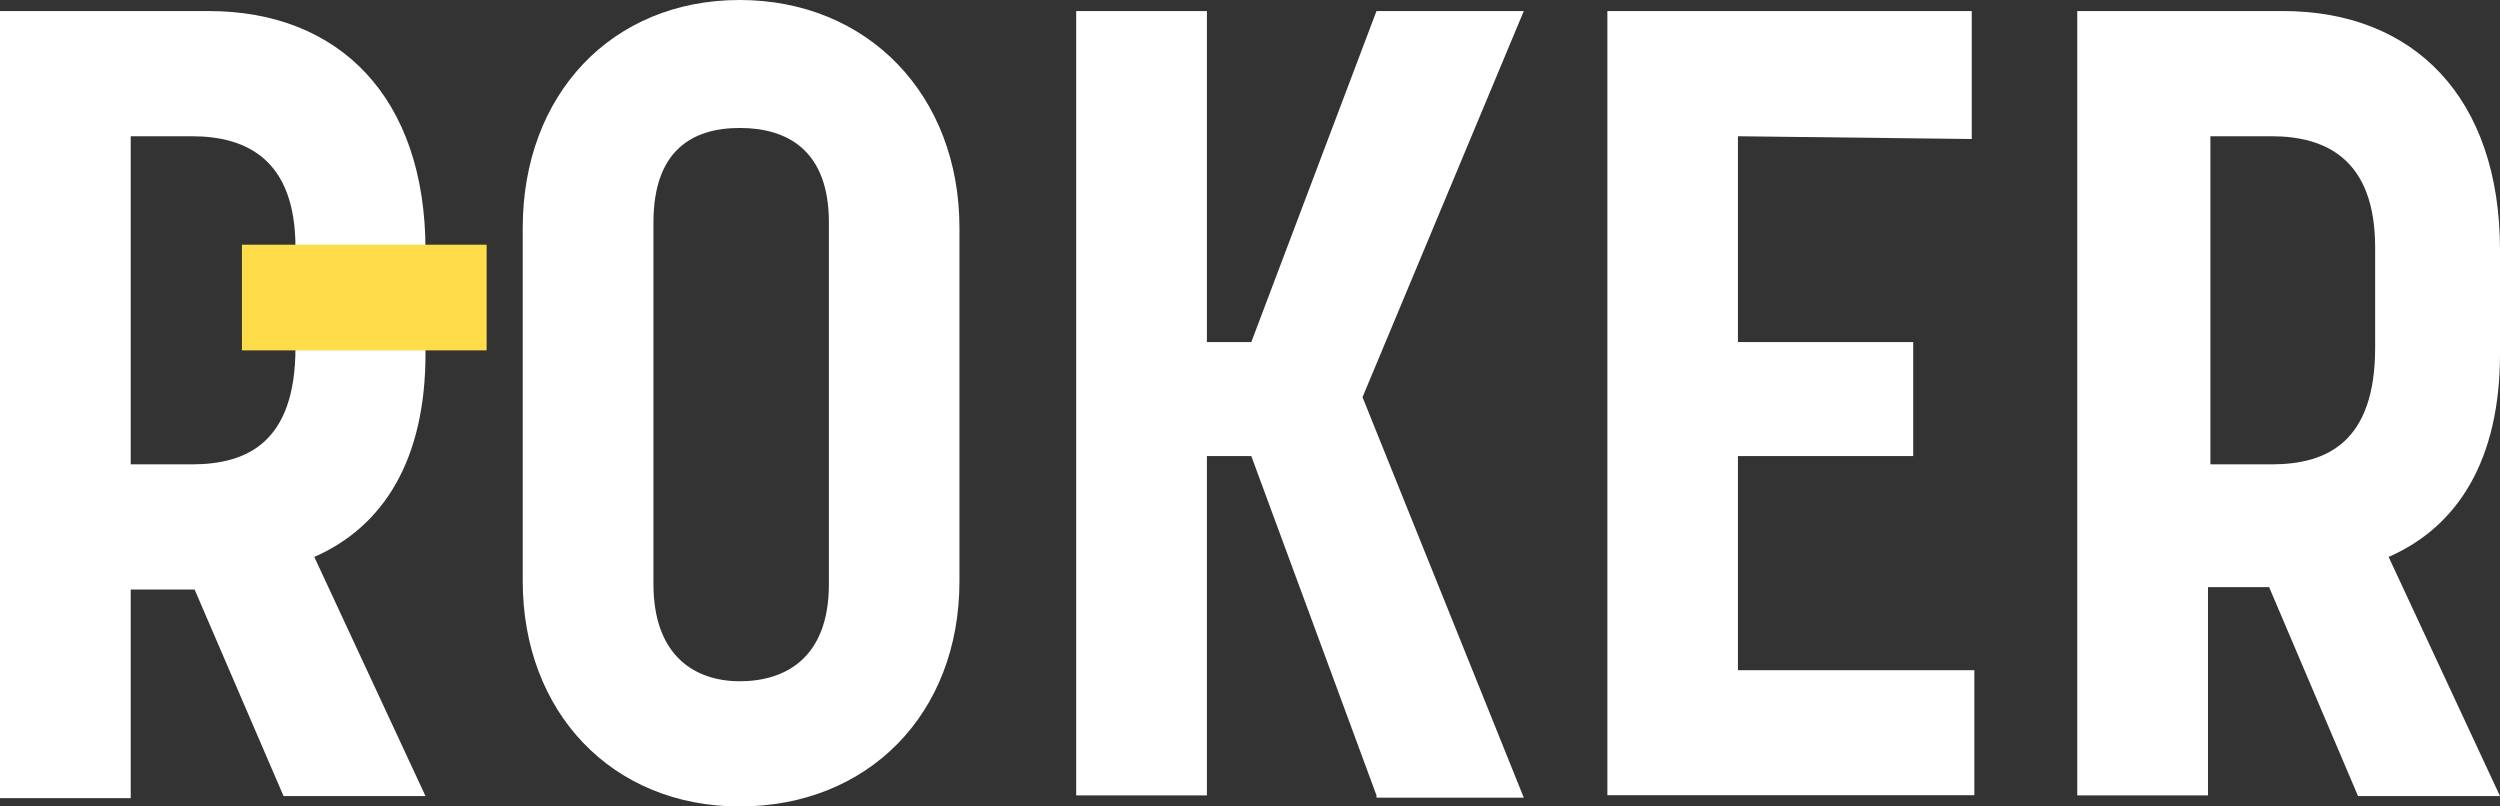
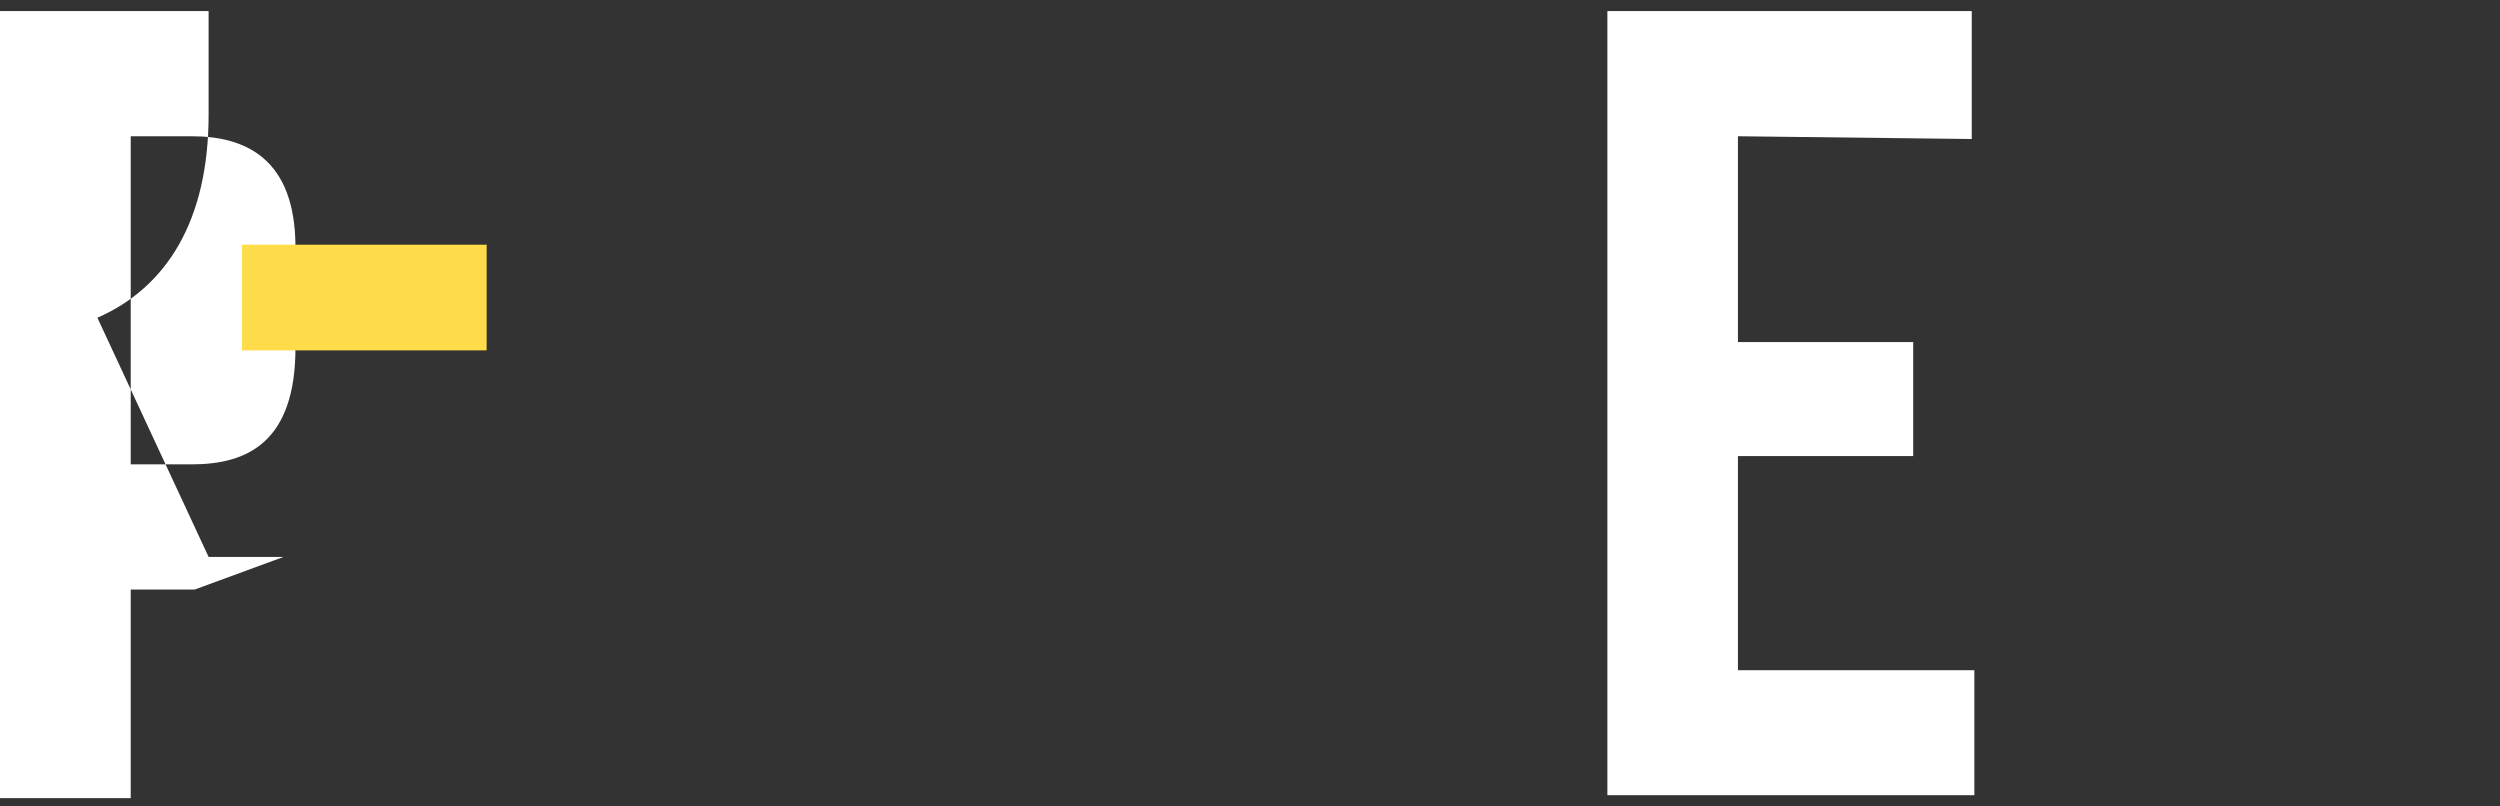
<svg xmlns="http://www.w3.org/2000/svg" id="Layer_1" data-name="Layer 1" viewBox="0 0 144.77 46.7">
  <rect x="0" y="0" width="144.77" height="46.7" fill="#333333" stroke="none" />
  <defs>
    <style>.cls-1{fill:#fff;}.cls-2{fill:#ffdc4a;}</style>
  </defs>
  <g id="Group_8" data-name="Group 8">
    <g id="roker-logo">
-       <path id="Path_9" data-name="Path 9" class="cls-1" d="M0,.64H12.08c7.57,0,12.56,5,12.56,13.85v6c0,6.12-2.42,10-6.44,11.76l6.44,13.85H16.42L11.27,34.14H7.57V46.22H0ZM7.57,26.89h3.54c3.22,0,6-1.29,6-6.76v-5.8c0-5.15-2.9-6.44-6-6.44H7.57Z" />
-       <path id="Path_10" data-name="Path 10" class="cls-1" d="M30.27,33.65V13.2C30.27,5.47,35.43,0,42.83,0S55.56,5.48,55.56,13.2V33.65c0,7.73-5.32,13.05-12.73,13.05S30.27,41.22,30.27,33.65Zm7.57-20.77V33.82c0,4.18,2.42,5.63,5,5.63S48,38.16,48,33.82V12.88c0-4.19-2.42-5.47-5.16-5.47S37.84,8.7,37.84,12.88Z" />
-       <path id="Path_11" data-name="Path 11" class="cls-1" d="M79.71,46.06,72.46,26.41H69.89V46.06H62.32V.64h7.57V19.81h2.57L79.71.64h8.53L78.9,23l9.34,23.19H79.71Z" />
+       <path id="Path_9" data-name="Path 9" class="cls-1" d="M0,.64H12.08v6c0,6.12-2.42,10-6.44,11.76l6.44,13.85H16.42L11.27,34.14H7.57V46.22H0ZM7.57,26.89h3.54c3.22,0,6-1.29,6-6.76v-5.8c0-5.15-2.9-6.44-6-6.44H7.57Z" />
      <path id="Path_12" data-name="Path 12" class="cls-1" d="M100.64,7.89V19.81h10.15v6.6H100.64v12.4h13.69v7.24H93.08V.64h21.1V8.05Z" />
-       <path id="Path_13" data-name="Path 13" class="cls-1" d="M120.29.64h11.92c7.56,0,12.56,5,12.56,13.85v6c0,6.12-2.42,10-6.45,11.76l6.45,13.85h-8.22L131.4,34h-3.54V46.06h-7.57ZM128,26.89h3.54c3.22,0,6-1.29,6-6.76v-5.8c0-5.15-2.9-6.44-6-6.44H128Z" />
      <rect id="Rectangle_1" data-name="Rectangle 1" class="cls-2" x="14.01" y="14.17" width="14.17" height="6.12" />
    </g>
  </g>
</svg>